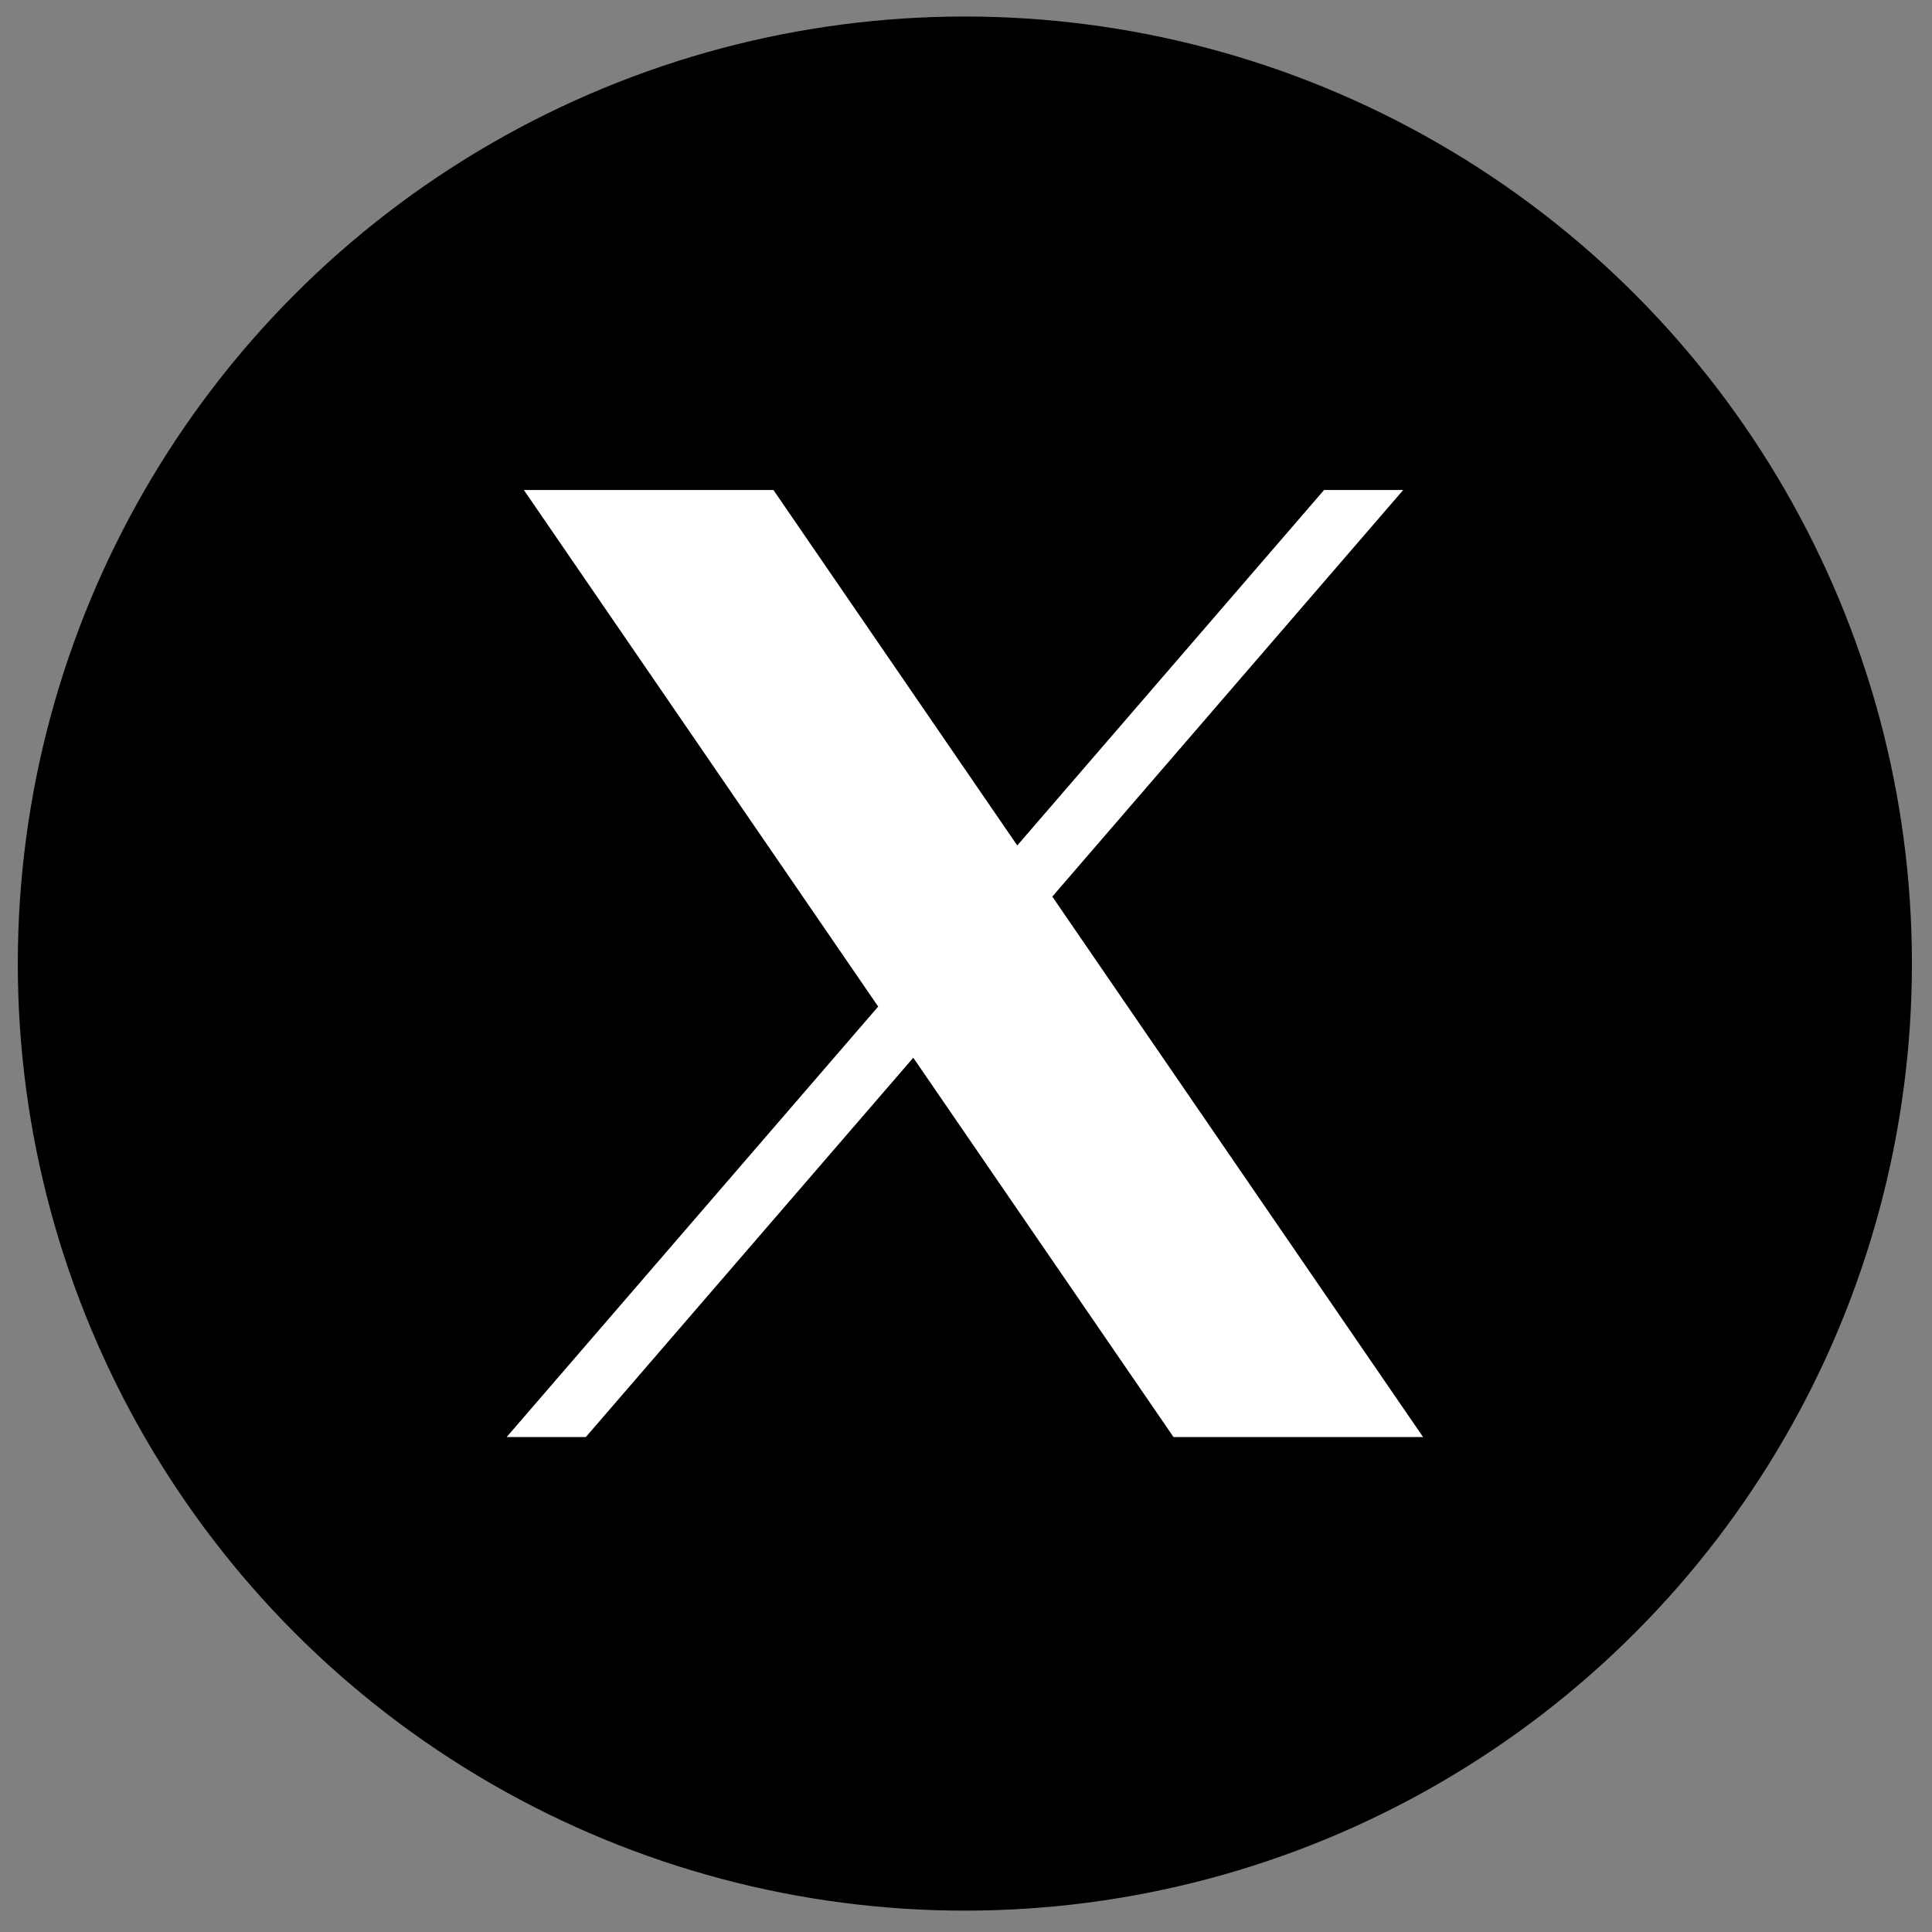
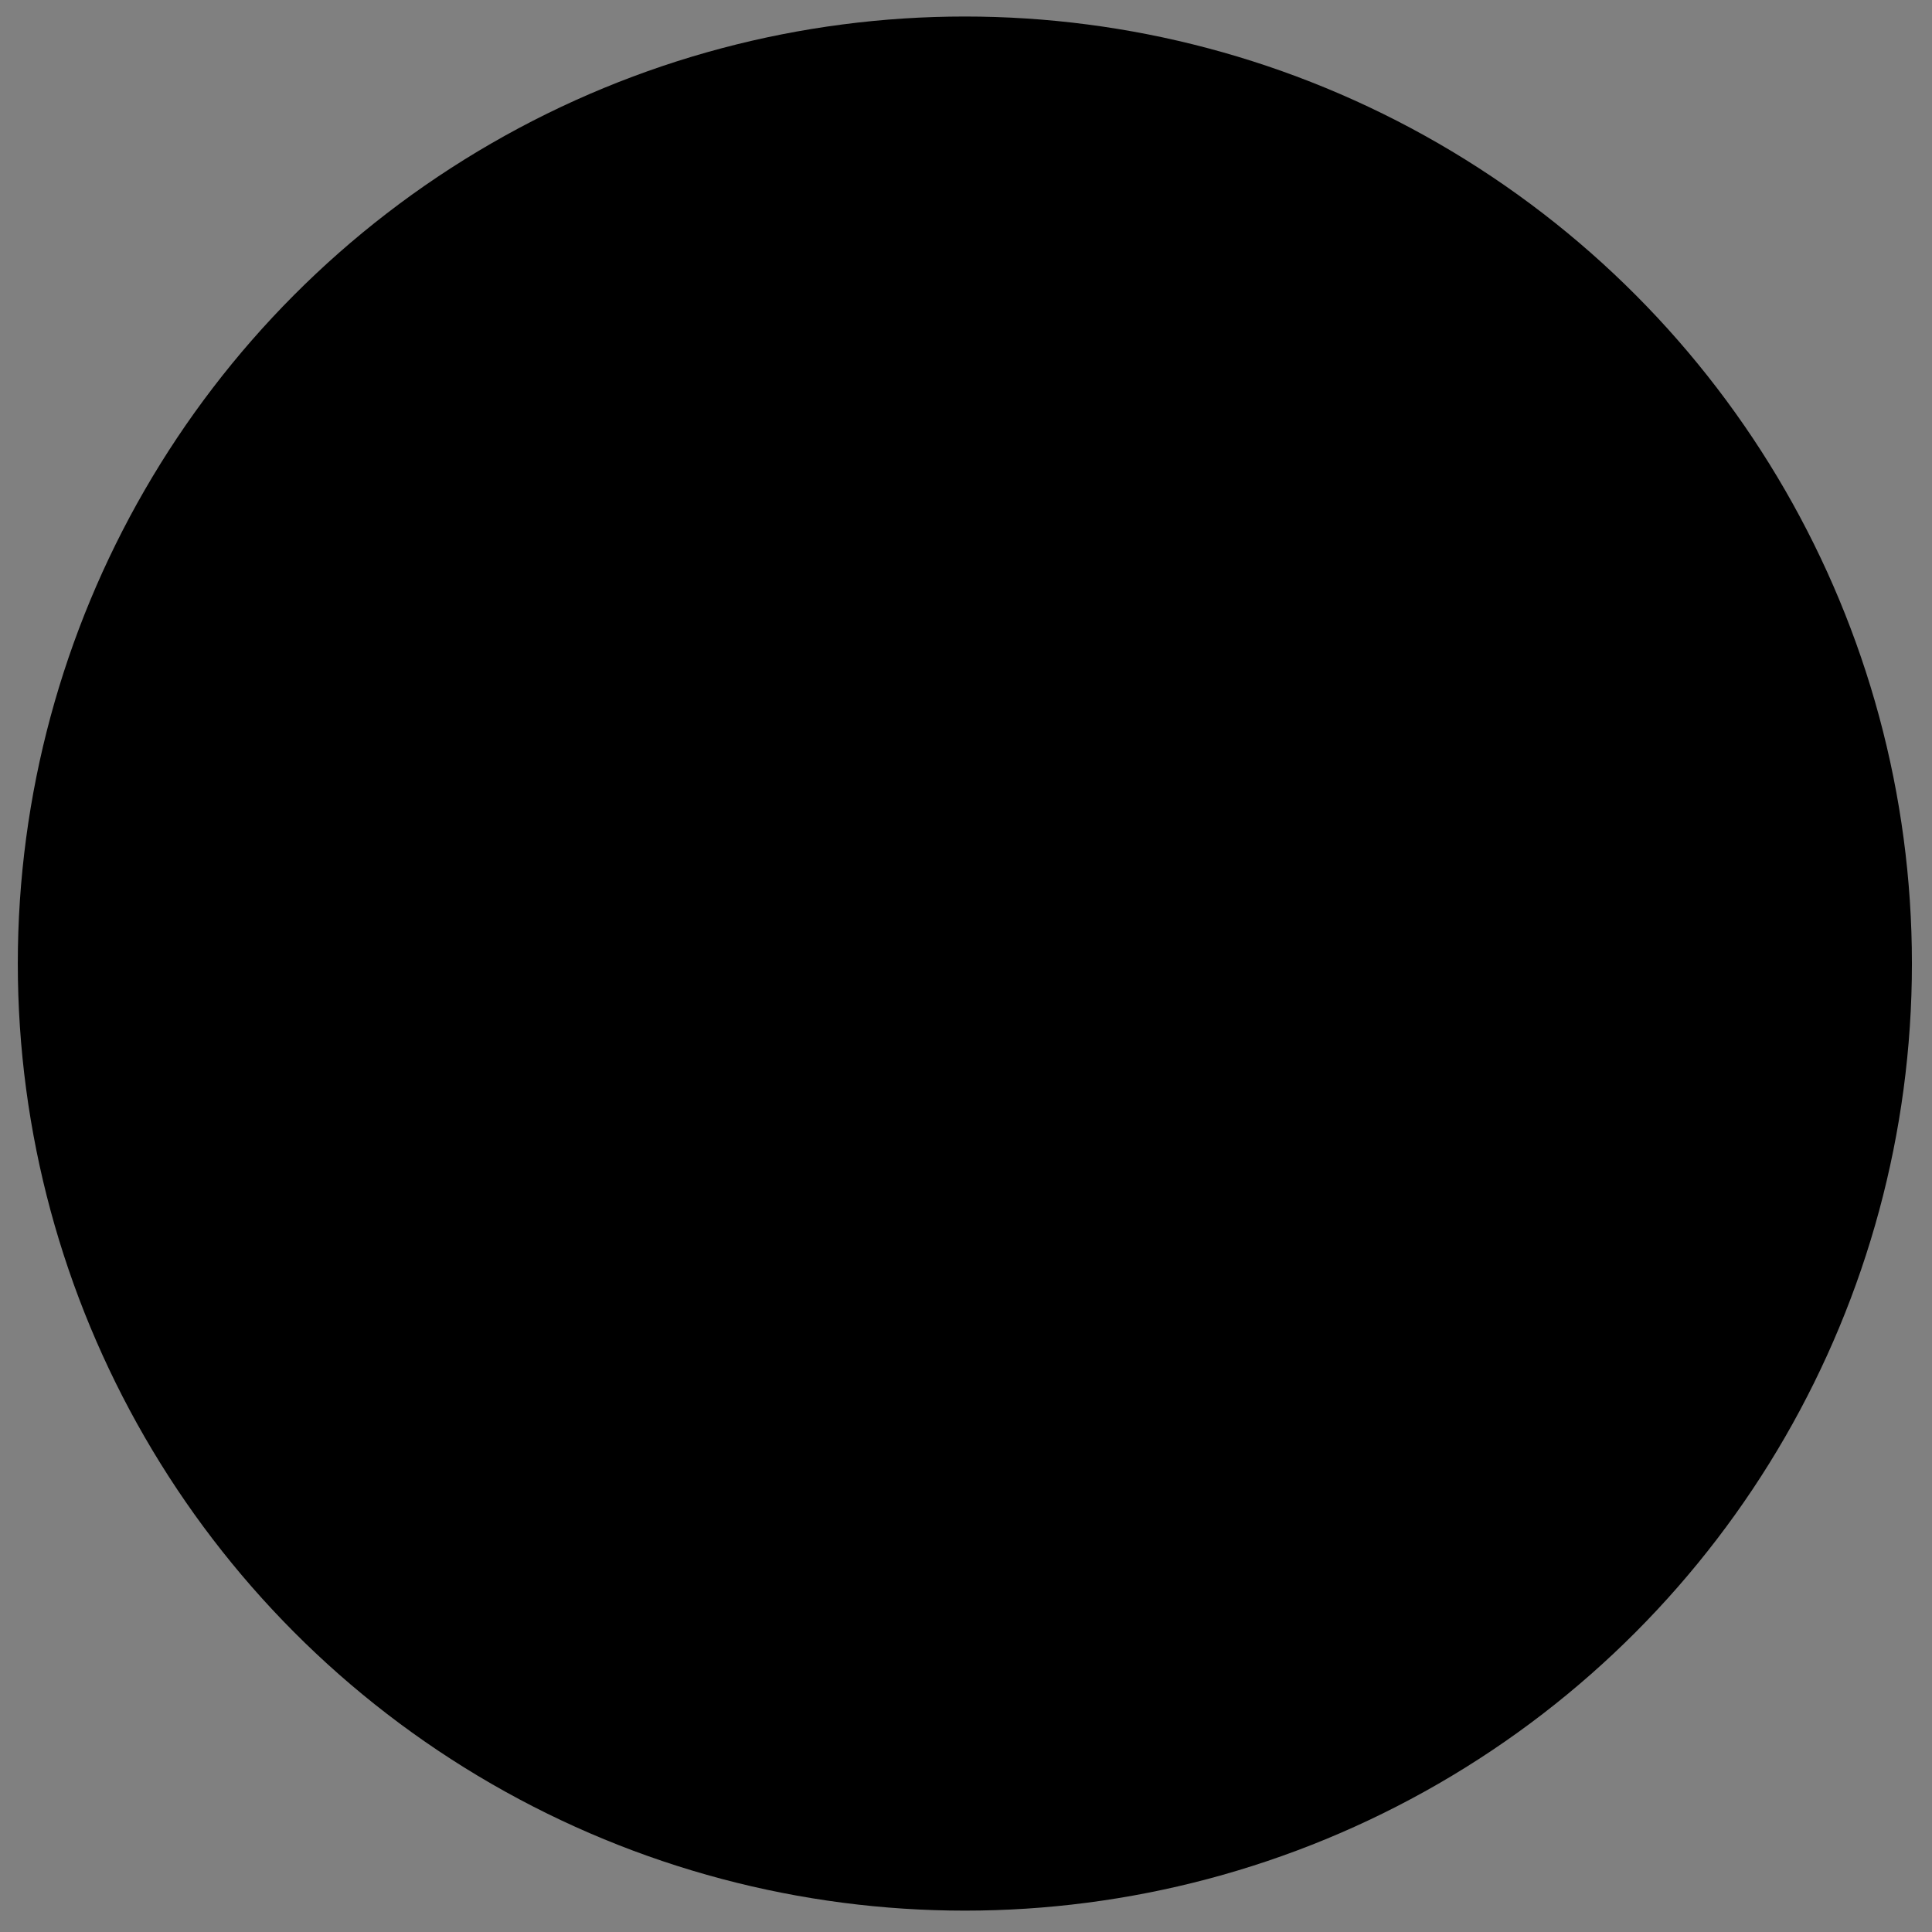
<svg xmlns="http://www.w3.org/2000/svg" width="51" height="51" viewBox="0 0 51 51" fill="none">
  <rect x="0" y="0" width="51" height="51" fill="#808080" stroke="none" />
  <circle cx="25.47" cy="25.436" r="25" fill="black" />
-   <path d="M13.829 12.935L23.182 26.571L13.374 37.935H15.464L24.108 27.921L30.978 37.935H37.566L27.778 23.668L37.041 12.935H34.952L26.853 22.318L20.417 12.935H13.829Z" fill="white" />
</svg>